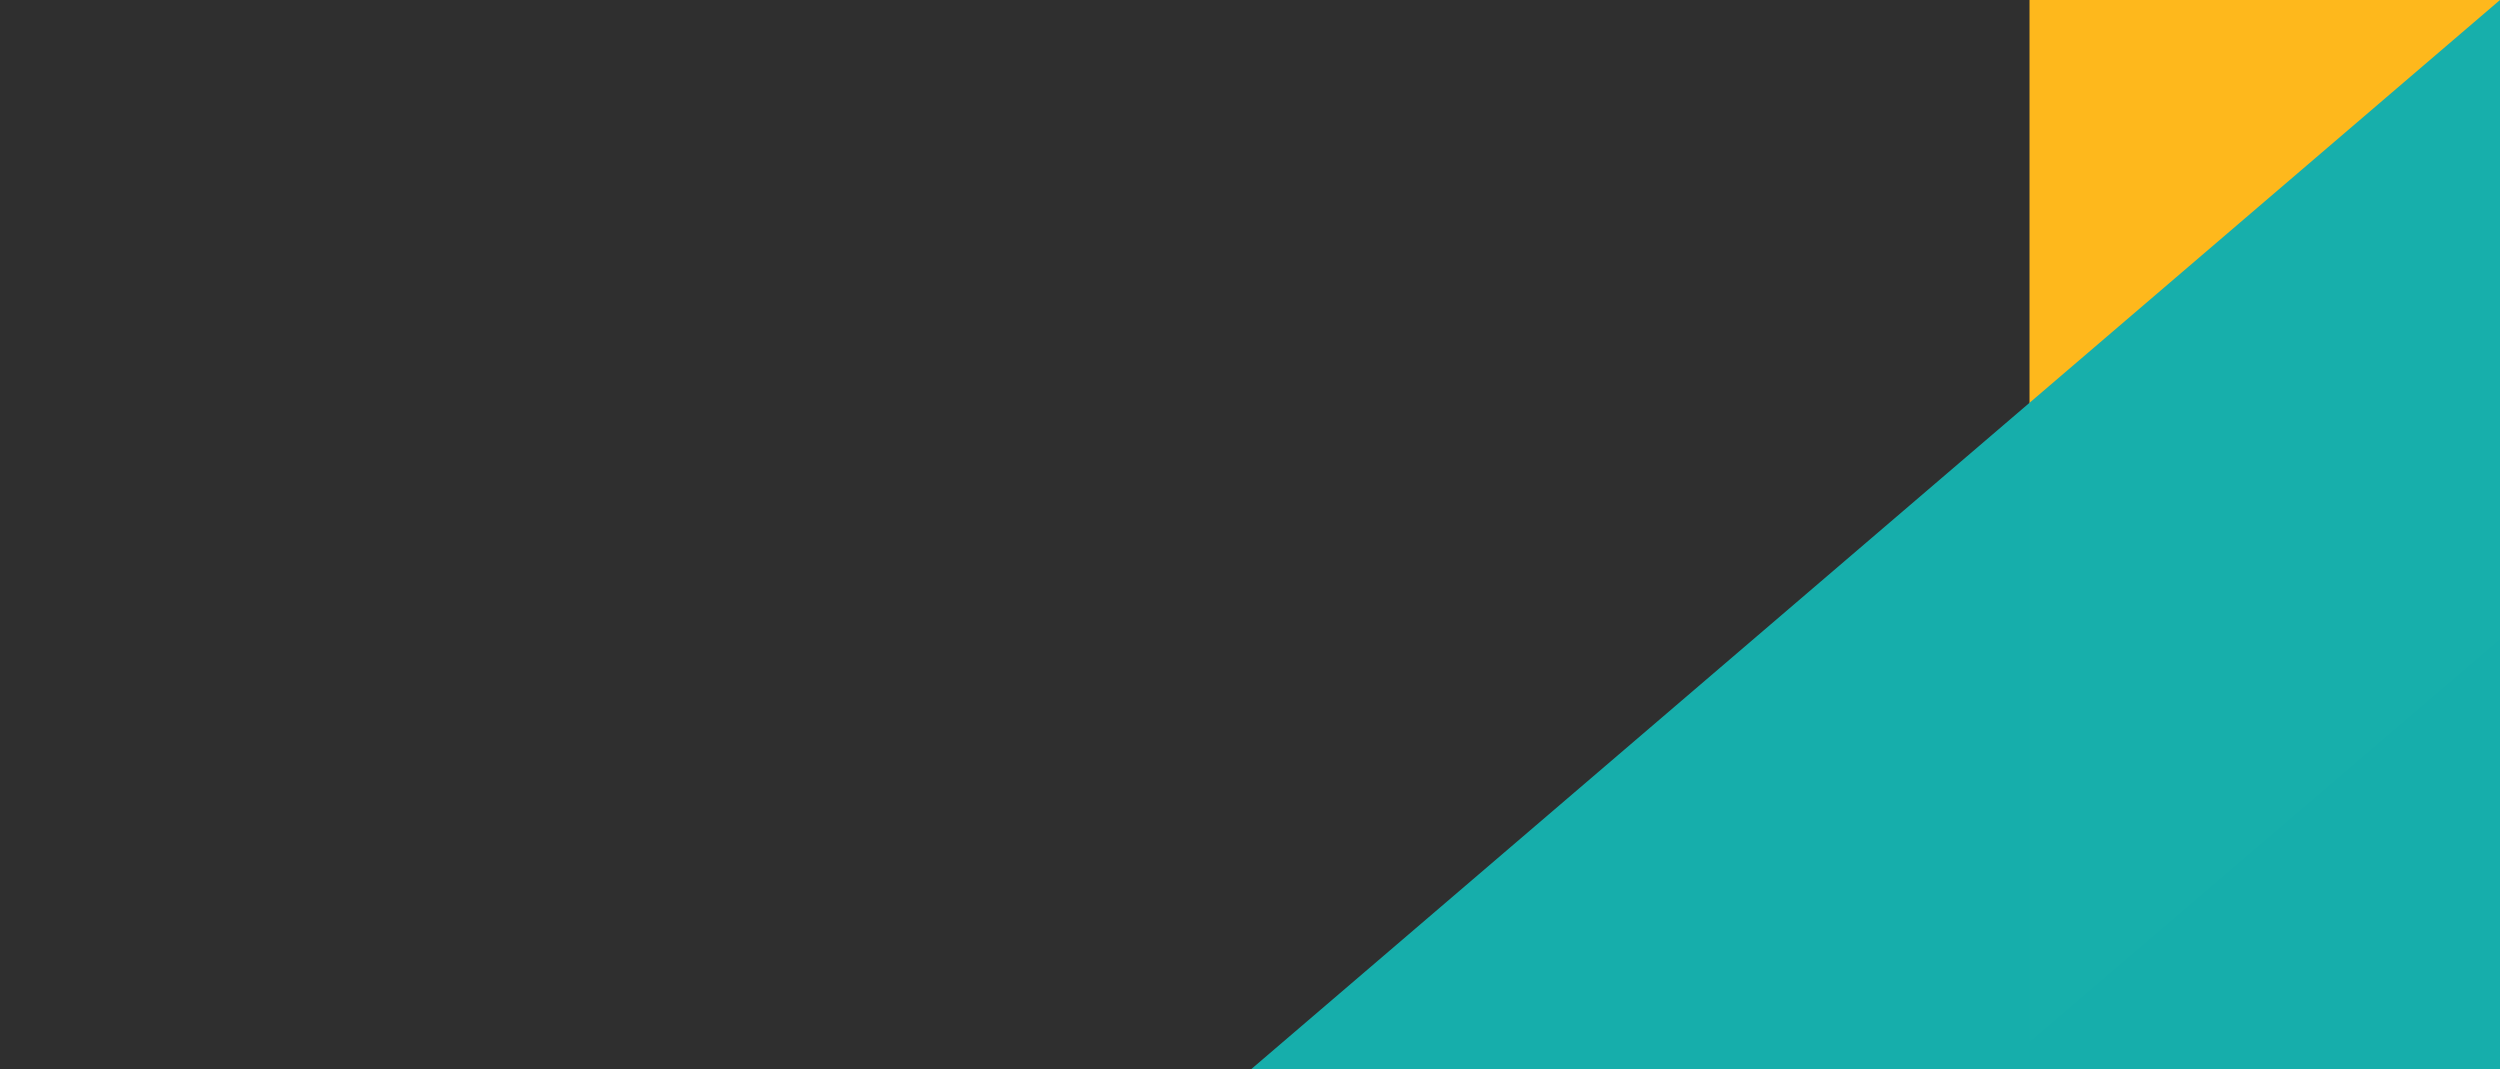
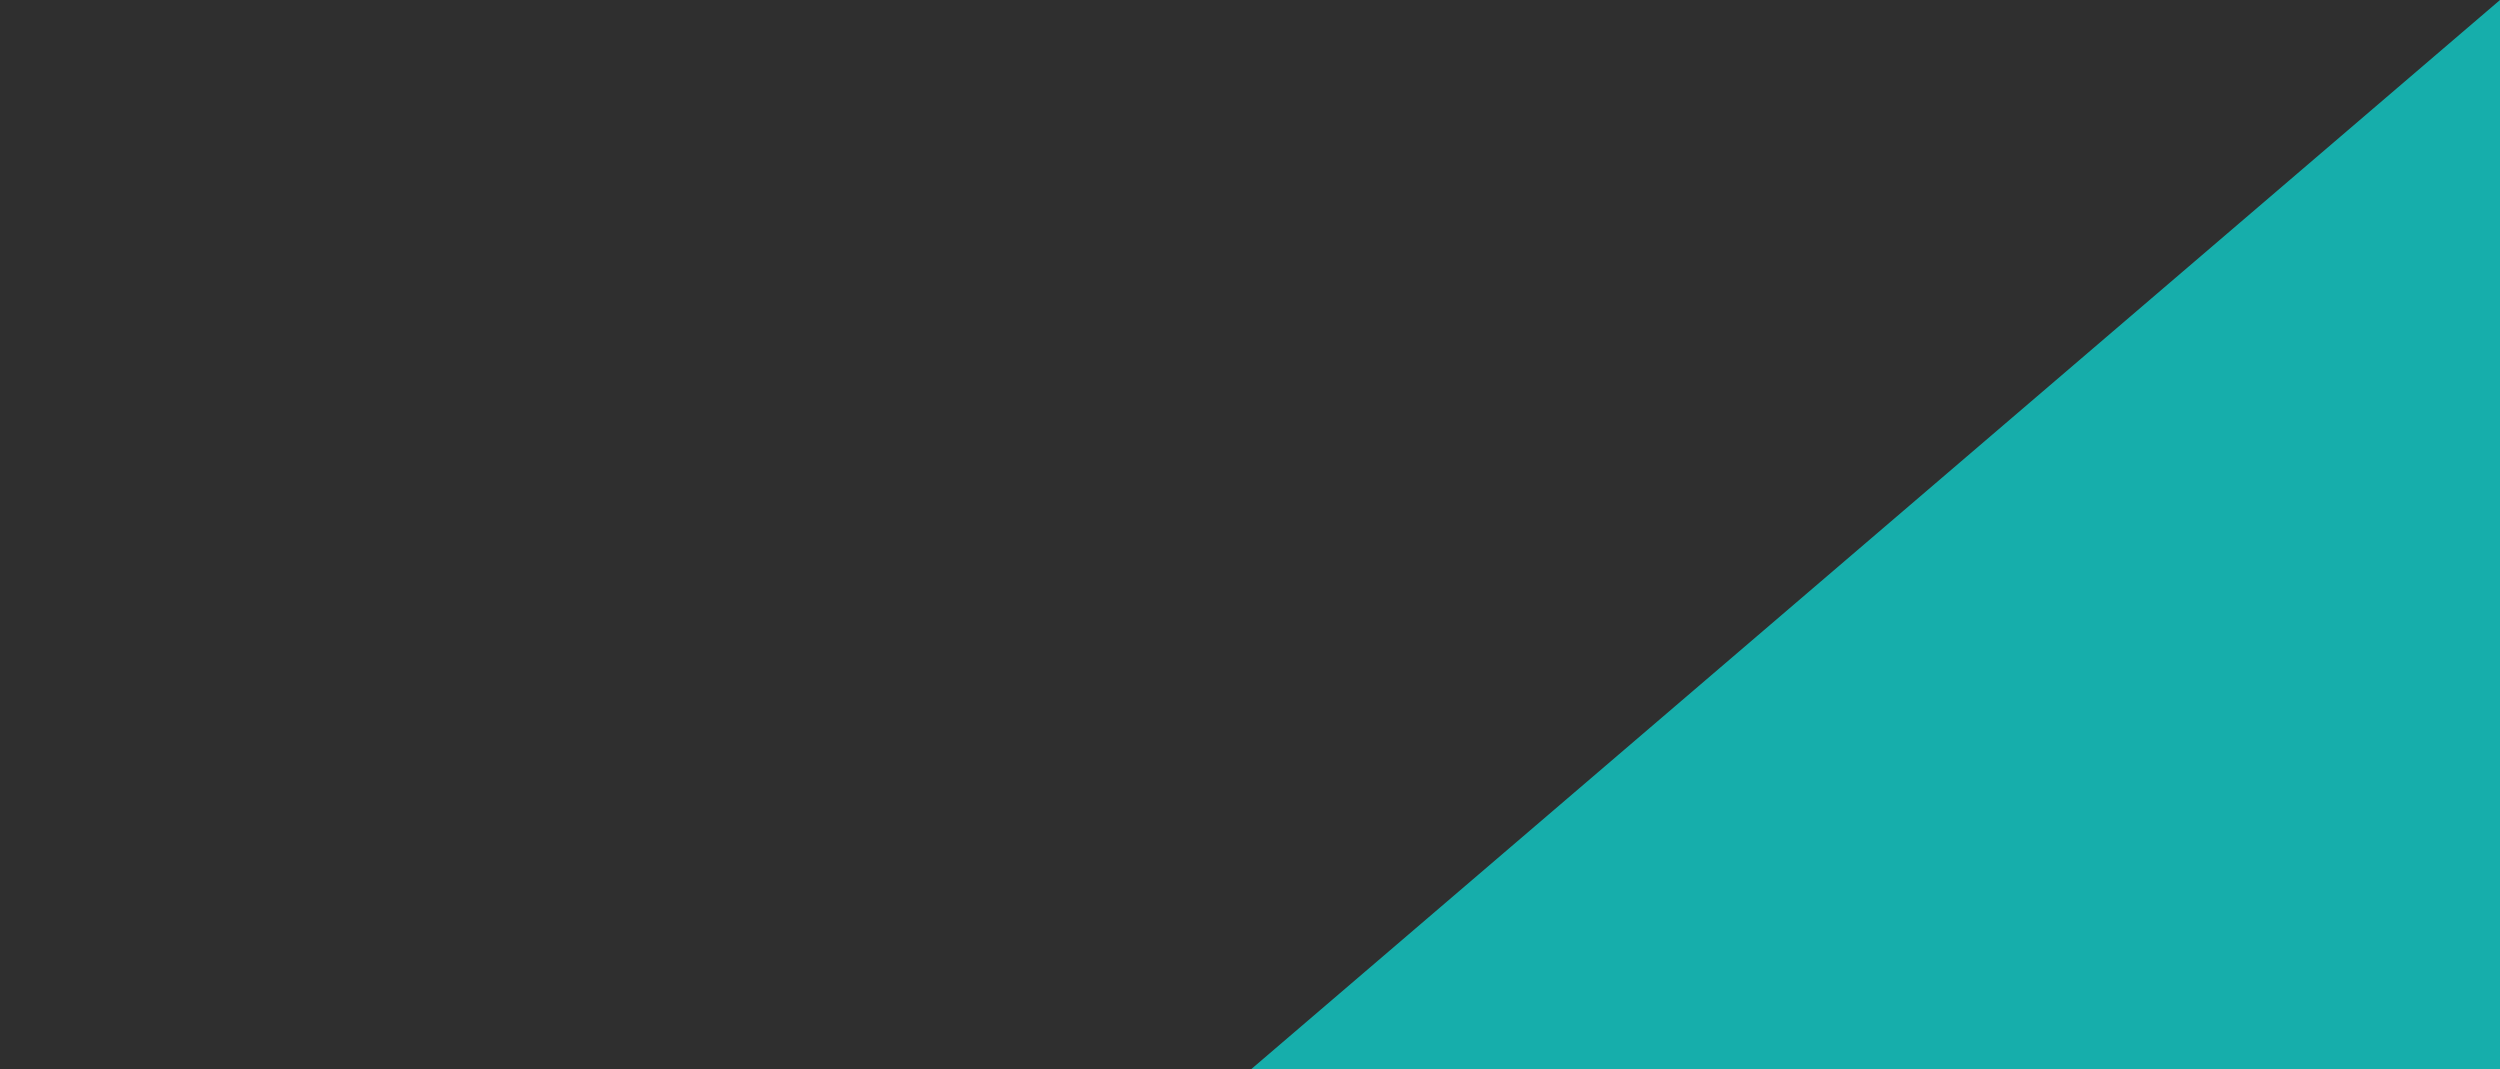
<svg xmlns="http://www.w3.org/2000/svg" width="1440px" height="616px" viewBox="0 0 1440 616" version="1.1">
  <title>Hero4TAP</title>
  <desc>Created with Sketch.</desc>
  <g id="Hero4" stroke="none" stroke-width="1" fill="none" fill-rule="evenodd">
    <rect id="Rectangle" fill="#2F2F2F" x="-5" y="0" width="1451" height="616" />
-     <polygon id="Triangle" fill="#FFB91D" opacity="0.995" transform="translate(1528.75, 292.188) rotate(-180) translate(-1528.75, -292.188) " points="1888.5 -15.812 1888.5 600.188 1169 600.188" />
    <polygon id="Triangle" fill="#17AFAC" opacity="0.995" points="1440 0 1440 616 720.5 616" />
  </g>
</svg>